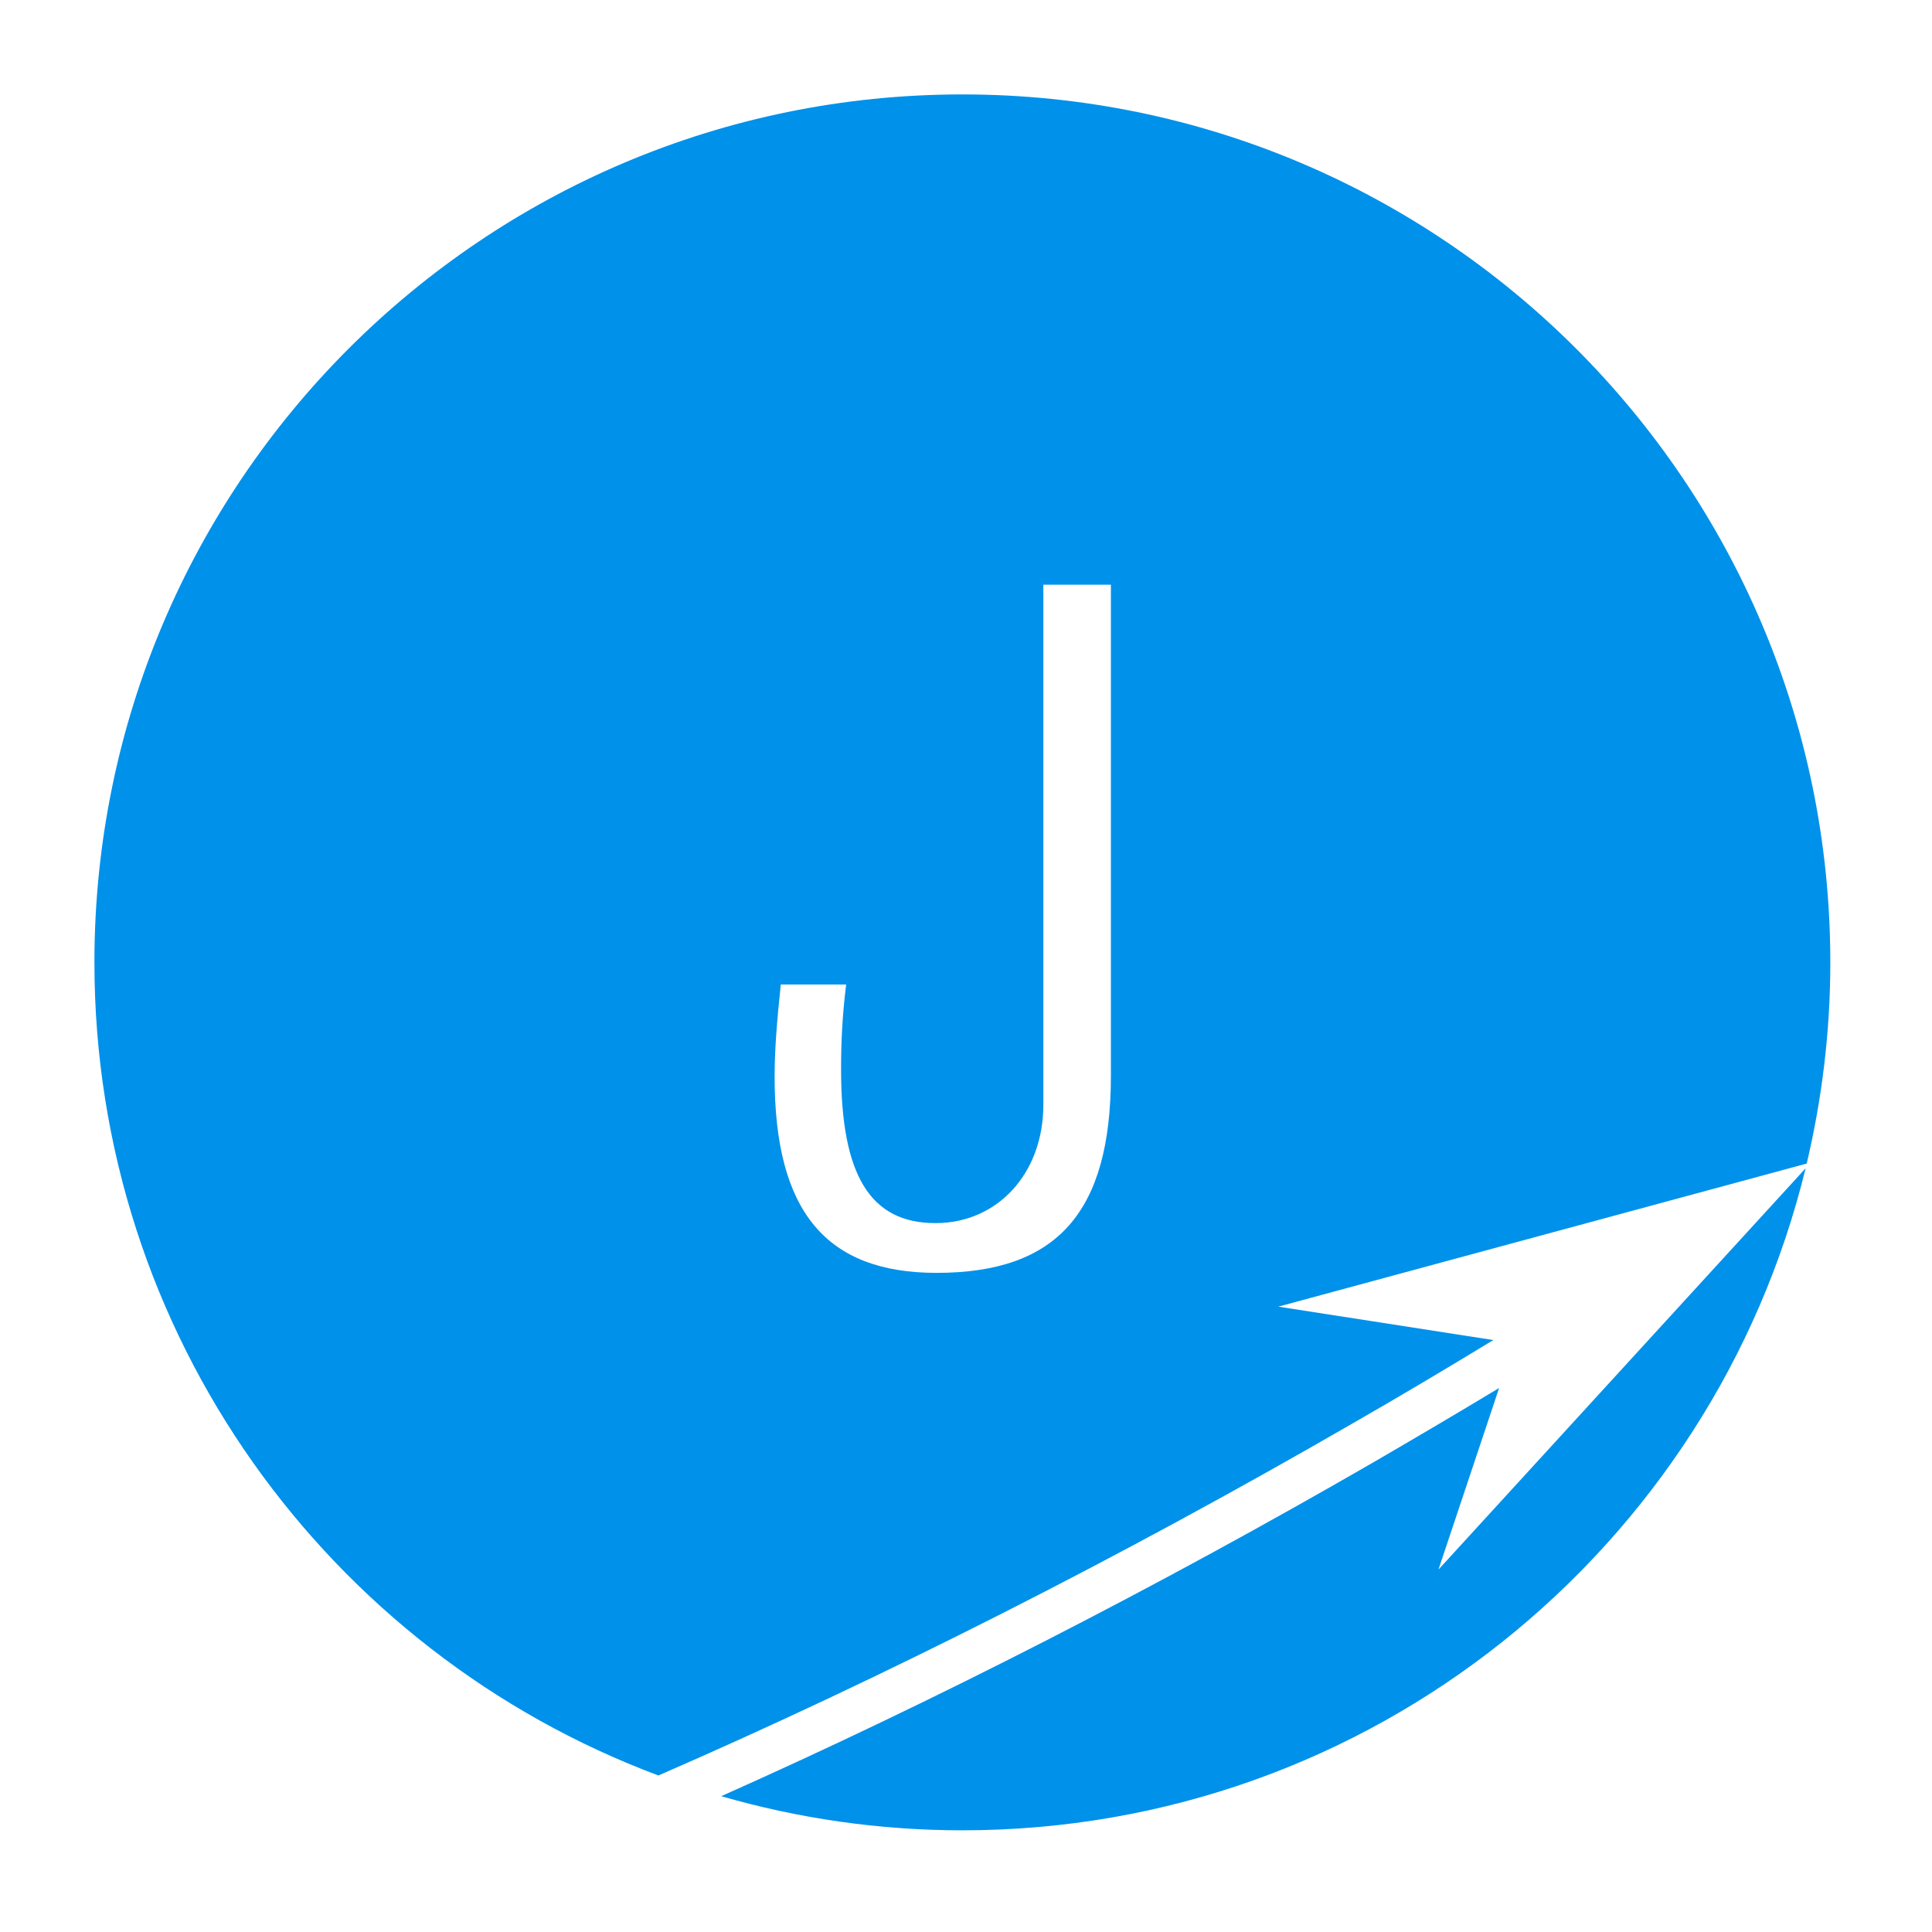
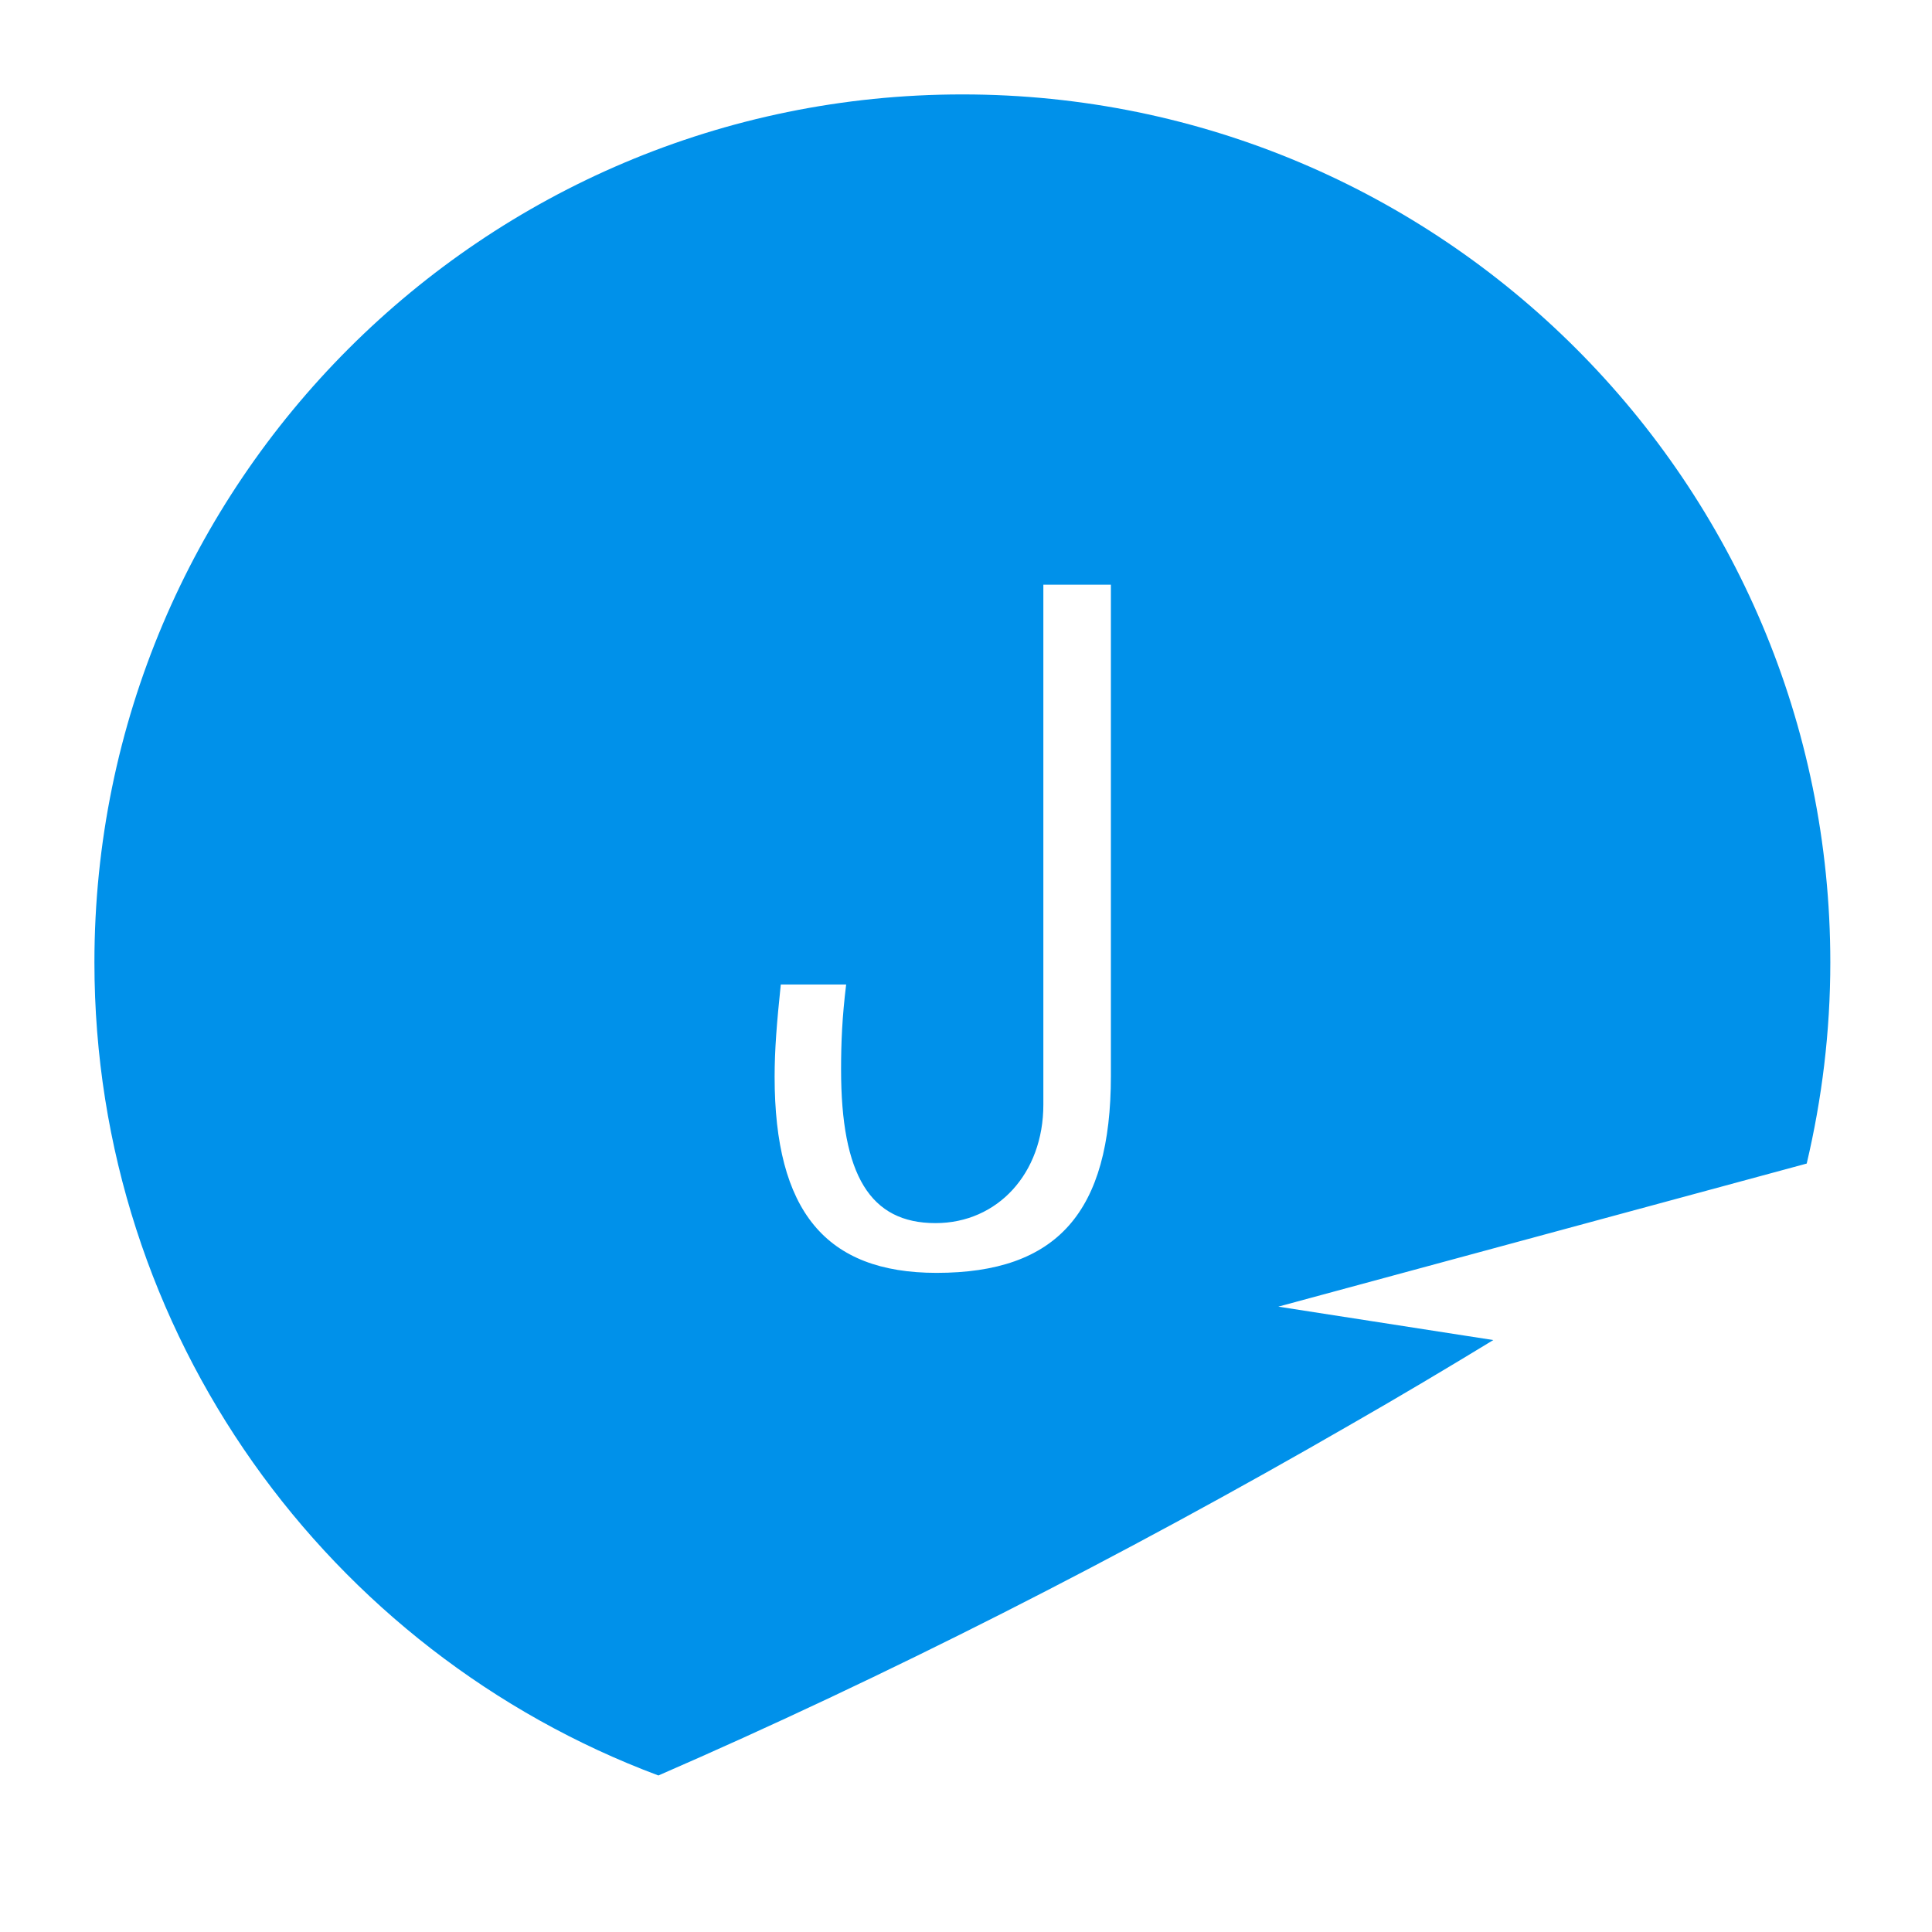
<svg xmlns="http://www.w3.org/2000/svg" version="1.1" id="Ebene_1" x="0px" y="0px" width="532px" height="532px" viewBox="0 0 532 532" style="enable-background:new 0 0 532 532;" xml:space="preserve">
  <style type="text/css">
	.st0{fill:#0091EA;}
</style>
  <g>
    <path class="st0" d="M181.3,488.9c62.3-27.1,127.2-60,190.9-96.8c13.1-7.5,26.2-15.3,39-23.1l-59.2-9.2l145.5-39.4   c4.2-17.8,6.5-36.3,6.5-55.4c0-132-107-239-239-239S26,133,26,265C26,367.5,90.6,455,181.3,488.9z M215,271.1h18   c-1.1,8.9-1.4,16-1.4,23.4c0,29.1,8,42.3,26,42.3c17.1,0,29.7-13.7,29.7-32.6V161h18.6v135.2c0,37.7-14.9,54.3-48,54.3   c-30.6,0-44.6-17.1-44.6-54C213.3,289.1,213.9,281.6,215,271.1z" />
-     <path class="st0" d="M396.1,432.2l16.7-50c-11.4,6.9-23,13.7-34.5,20.4c-59.9,34.6-120.9,65.8-179.7,92c21.1,6.1,43.4,9.4,66.4,9.4   c112.5,0,206.7-77.7,232.2-182.3L396.1,432.2z" />
  </g>
</svg>